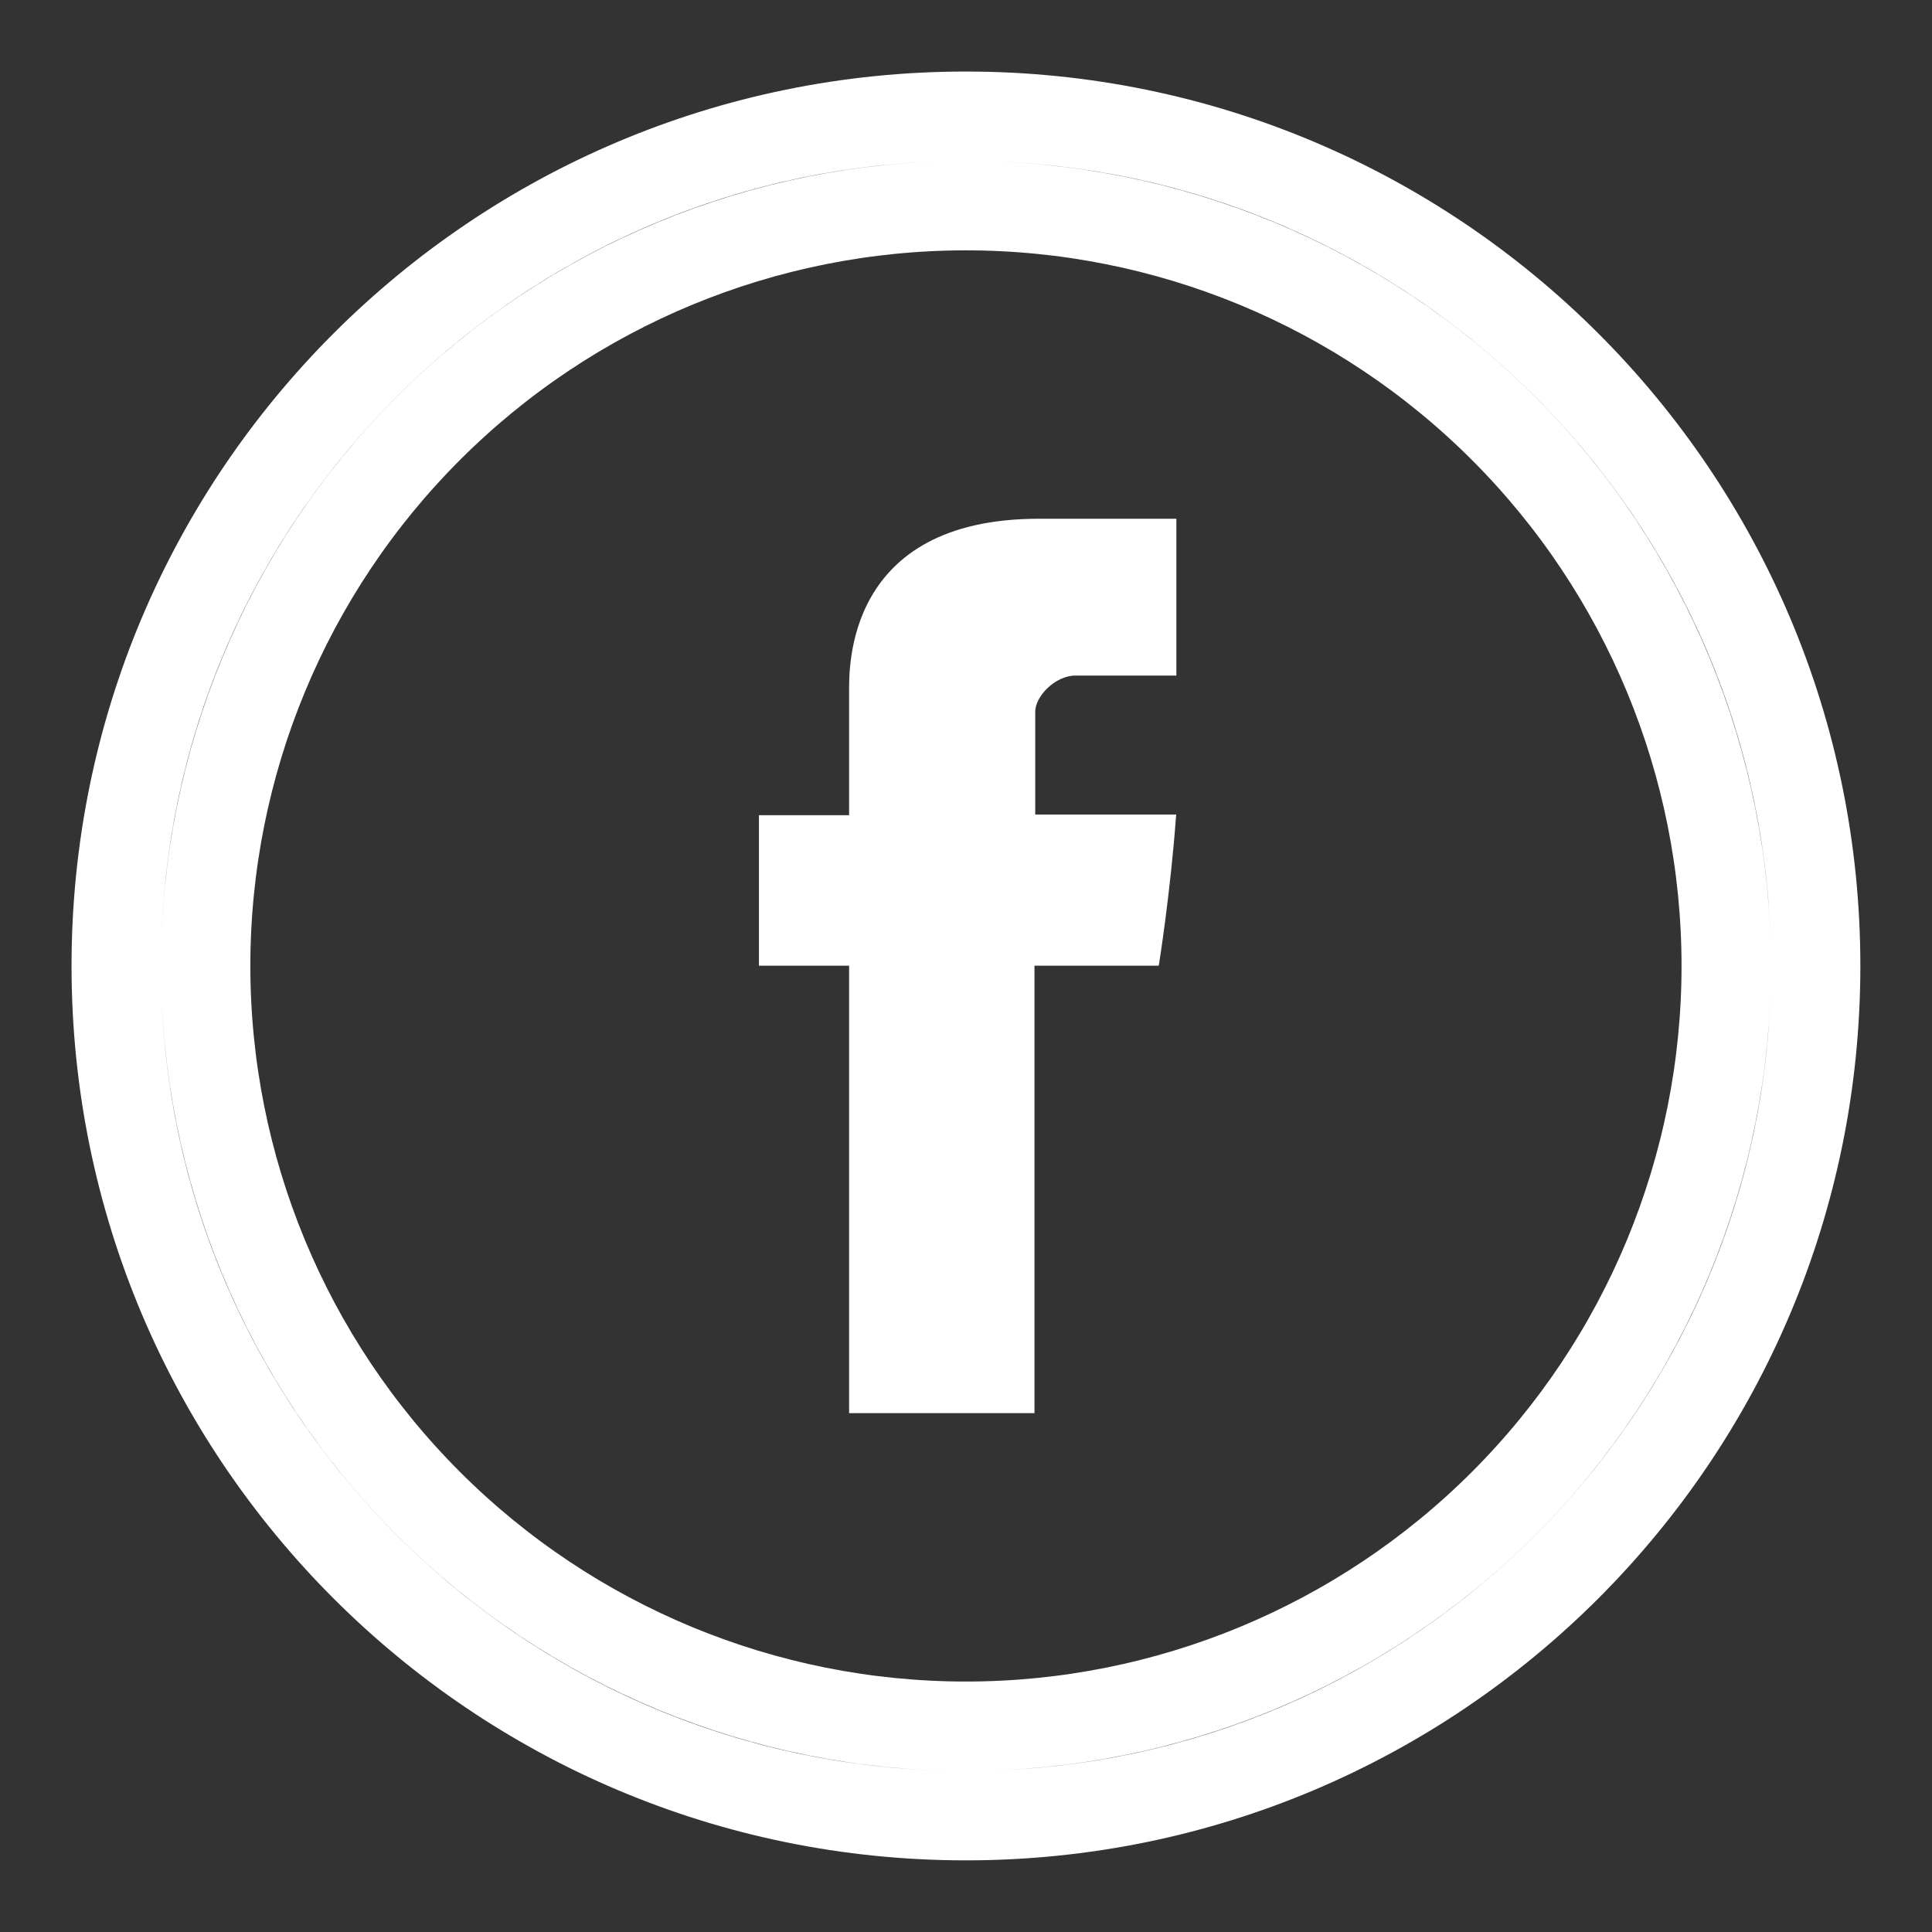
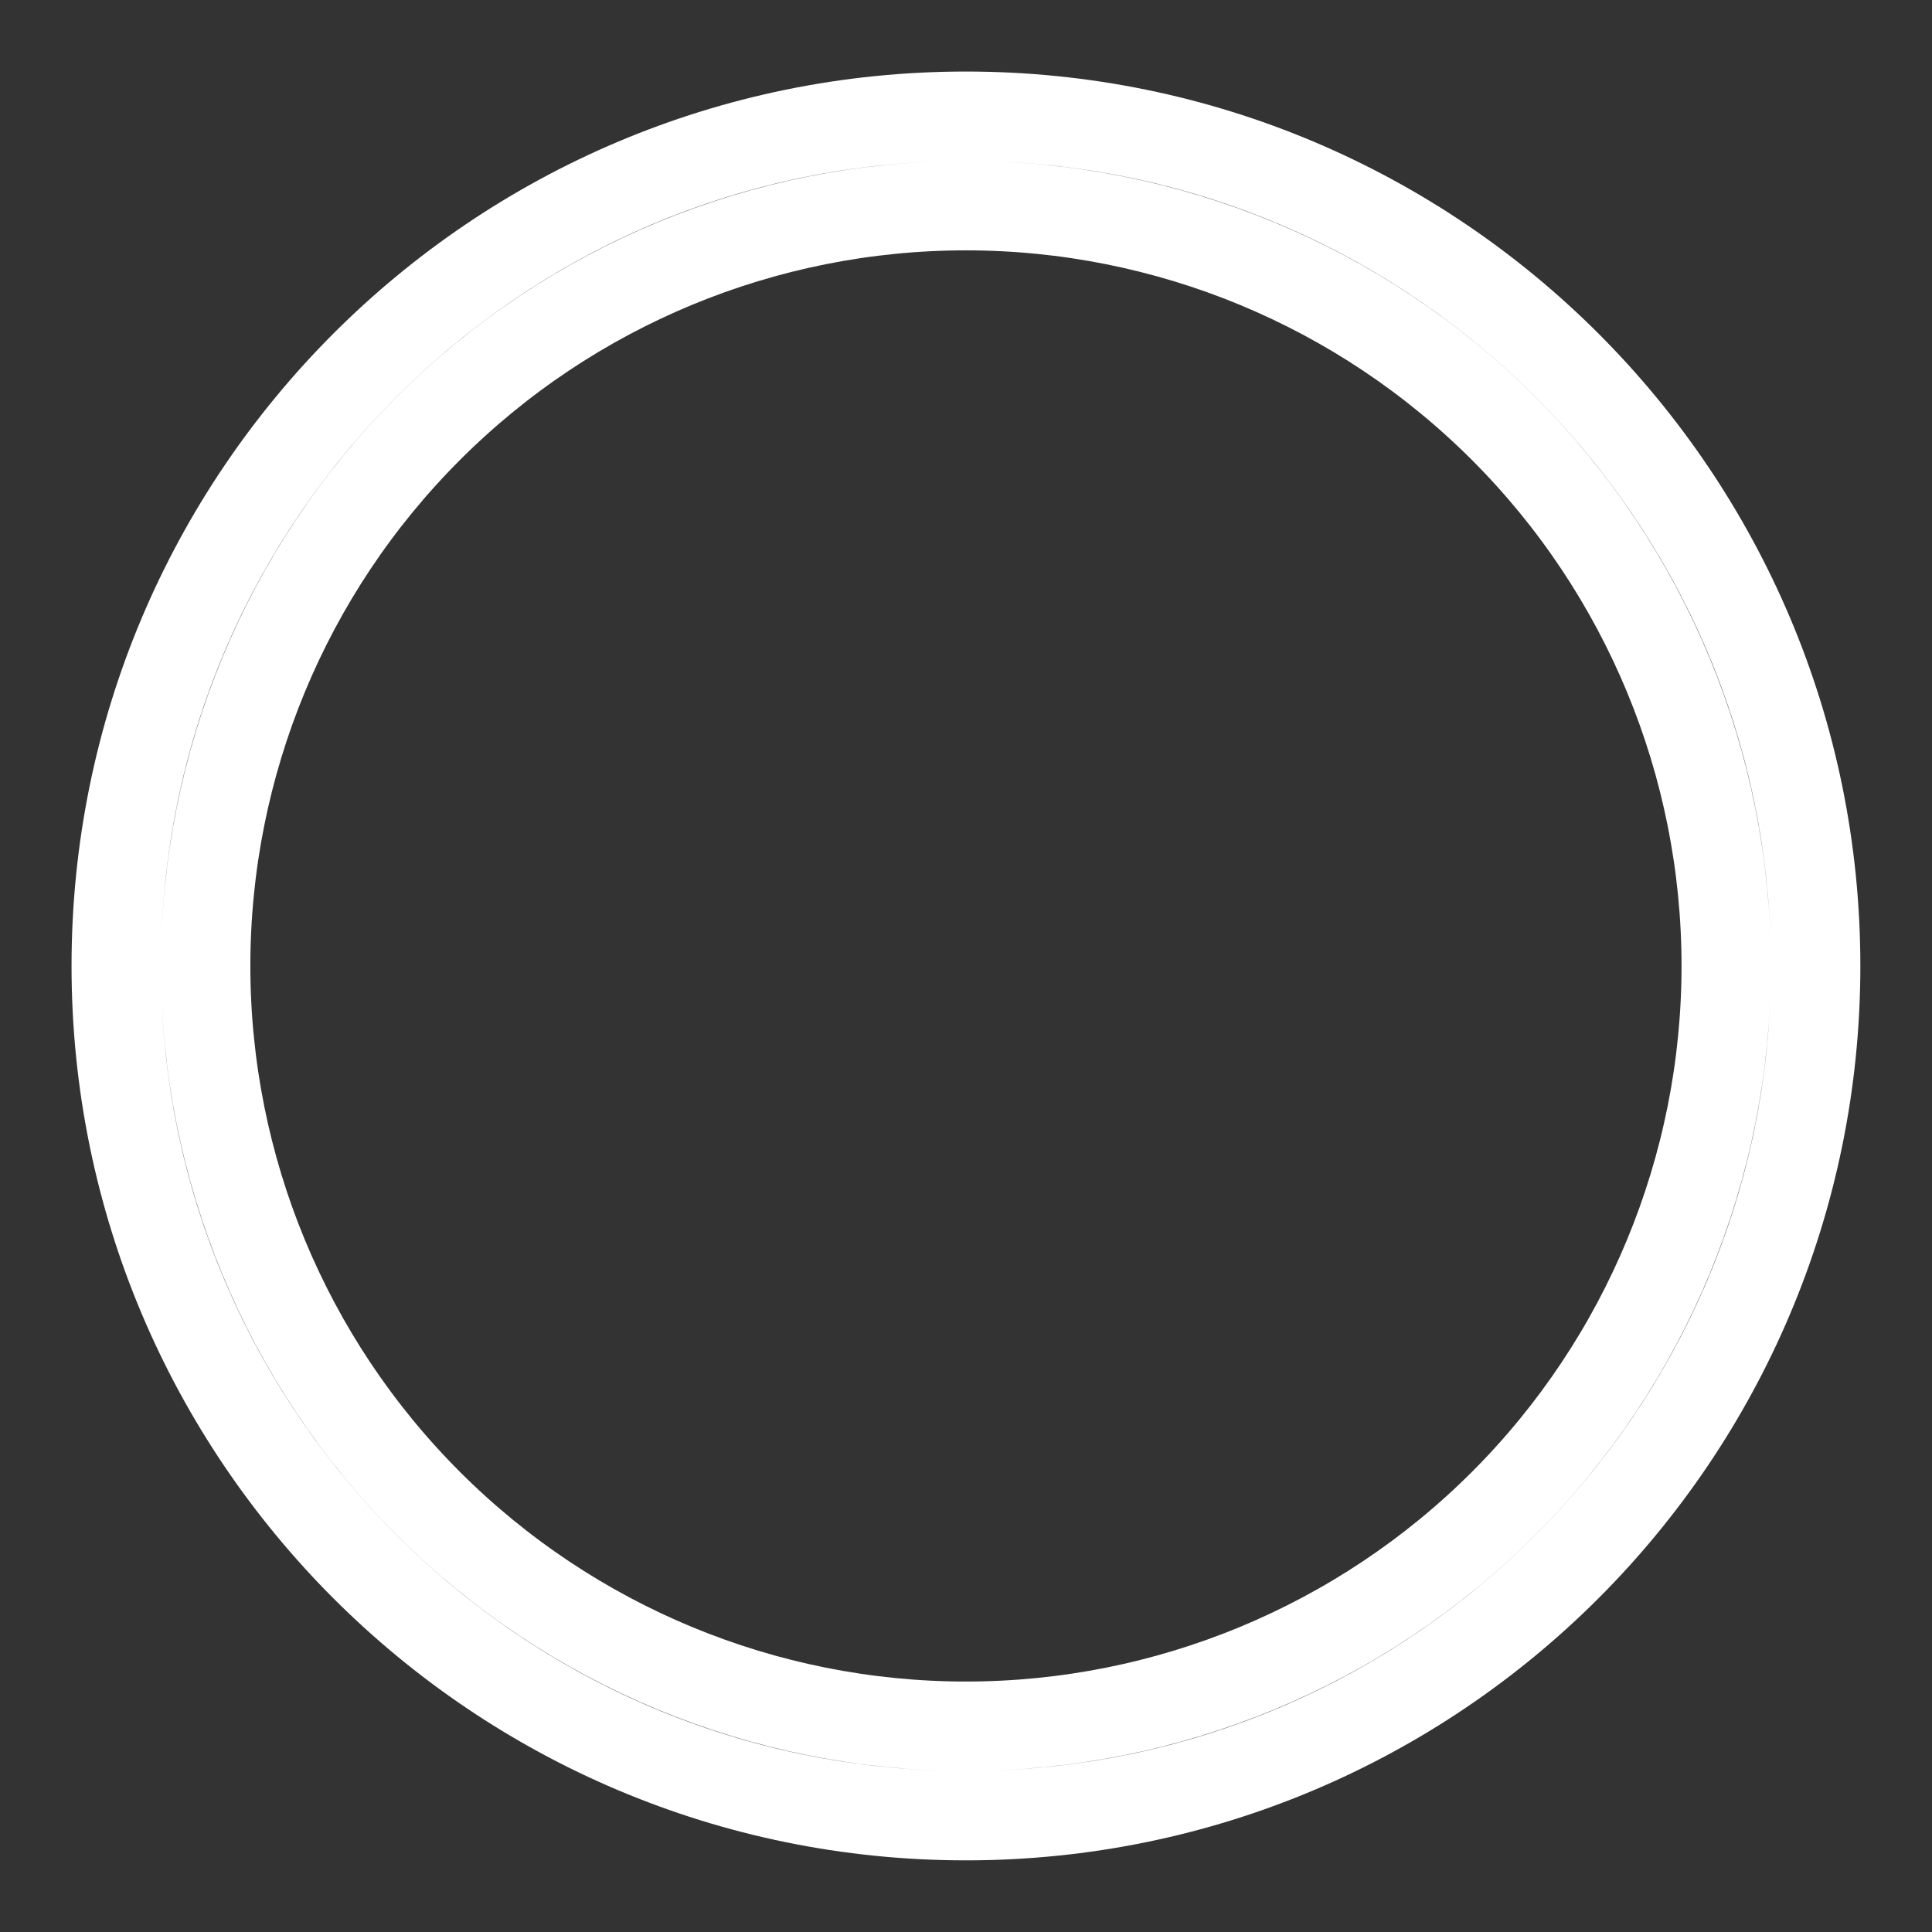
<svg xmlns="http://www.w3.org/2000/svg" width="18" height="18" viewBox="0 0 18 18" fill="none">
  <rect x="0" y="0" width="18" height="18" fill="#333333" stroke="none" />
-   <path d="M7.911 6.447V7.595H7.071V8.997H7.911V13.166H9.638V8.997H10.796C10.796 8.997 10.905 8.325 10.958 7.589H9.645V6.631C9.645 6.486 9.833 6.294 10.02 6.294H10.96V4.833H9.68C7.869 4.833 7.911 6.237 7.911 6.447Z" fill="white" />
  <path d="M8.999 16.083C10.878 16.083 12.68 15.336 14.008 14.008C15.336 12.68 16.083 10.878 16.083 8.999C16.083 7.121 15.336 5.319 14.008 3.991C12.68 2.662 10.878 1.916 8.999 1.916C7.121 1.916 5.319 2.662 3.991 3.991C2.662 5.319 1.916 7.121 1.916 8.999C1.916 10.878 2.662 12.68 3.991 14.008C5.319 15.336 7.121 16.083 8.999 16.083ZM8.999 16.916C4.627 16.916 1.083 13.372 1.083 8.999C1.083 4.627 4.627 1.083 8.999 1.083C13.372 1.083 16.916 4.627 16.916 8.999C16.916 13.372 13.372 16.916 8.999 16.916Z" stroke="white" stroke-width="0.833" />
</svg>